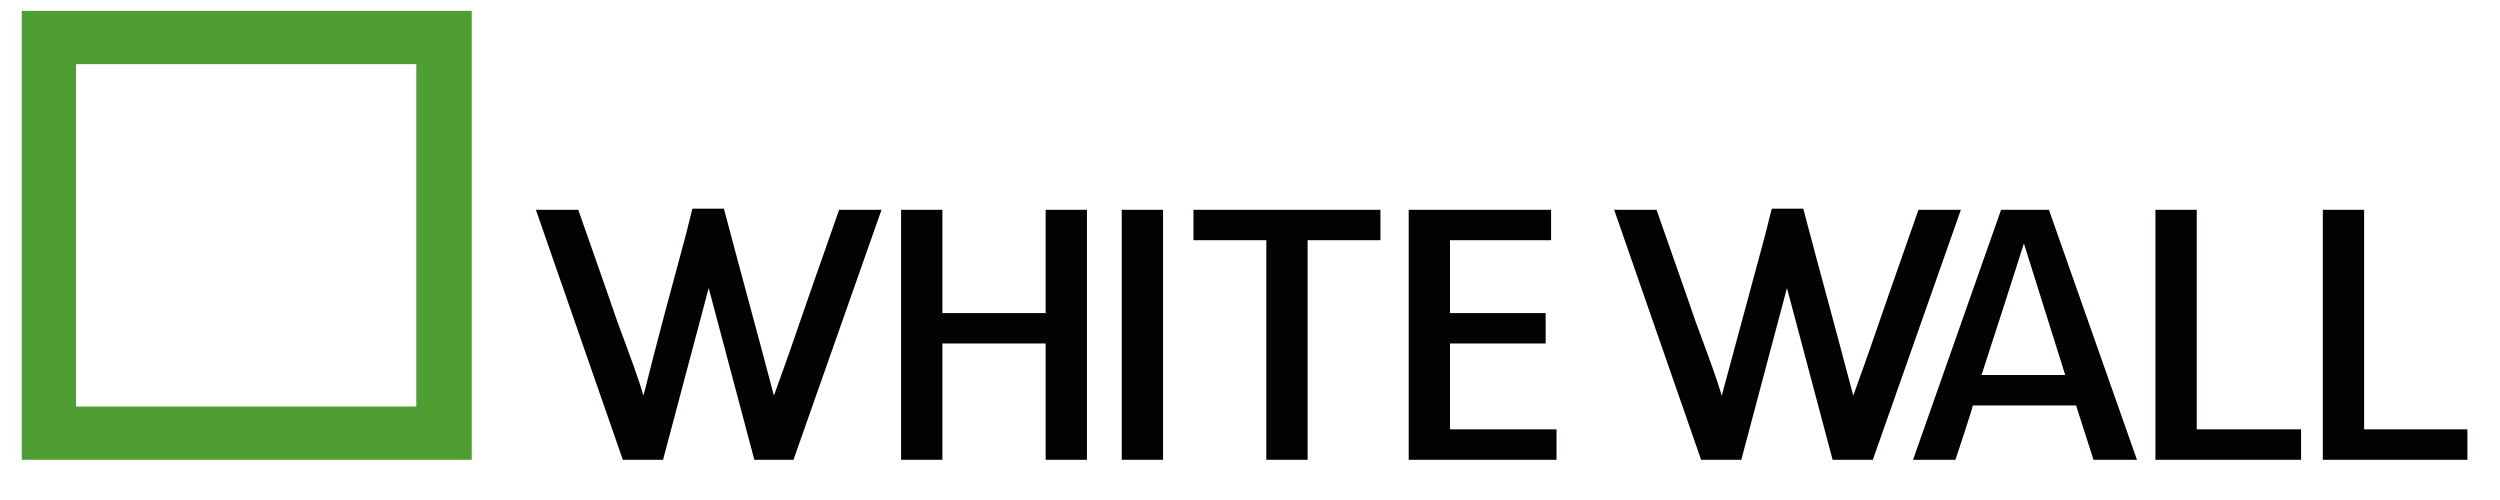
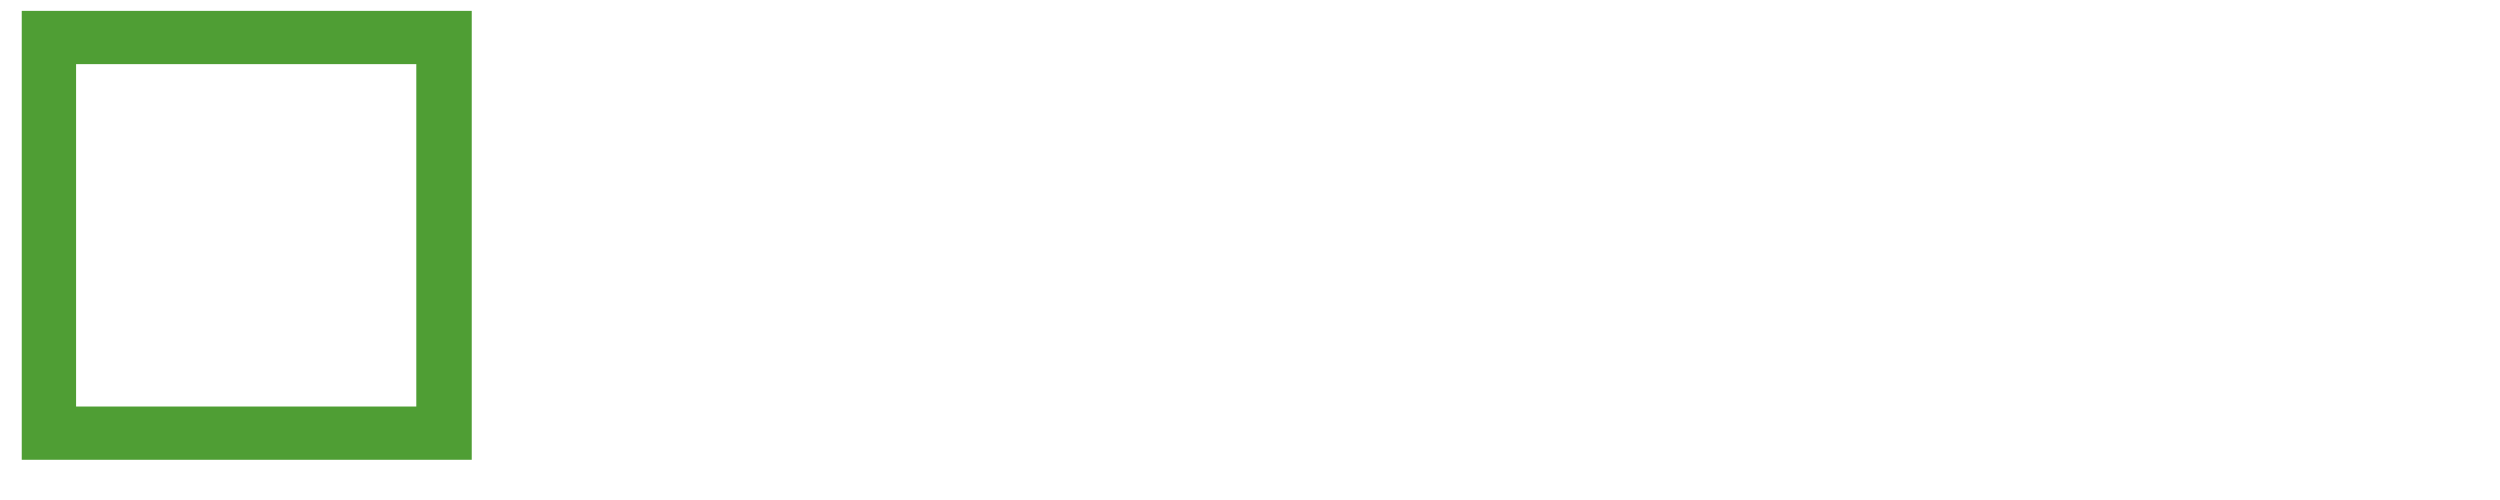
<svg xmlns="http://www.w3.org/2000/svg" width="160" height="32" viewBox="0 0 228 46">
  <g fill="none" fill-rule="evenodd">
    <path d="M37.3 37.4H6V5.9h31.3v31.5zM1 42.3h41.4V1H1v41.3z" fill="#4F9E34" />
-     <path d="M95.2 42.3V31.6h-9.5v10.7h-3.8v-23h3.8v9.5h9.5v-9.5H99v23h-3.8zm7-23h3.8v23h-3.8zm17.1 2.8v20.2h-3.8V22.1h-6.7v-2.8H126v2.8h-6.7zm9.3 20.2v-23h13.1v2.8h-9.3v6.7h8.8v2.8h-8.8v7.9h9.8v2.8h-13.6zm-48.5-23h-3.9c-.9 2.6-2.4 6.8-3.6 10.3-1.2 3.5-1.9 5.4-2.4 6.8-1.6-6.1-3.1-11.5-4.6-17.2h-2.9l-.6 2.4c-1.3 4.8-2.6 9.6-3.9 14.8-.4-1.4-1.1-3.3-2.4-6.8-1.2-3.5-2.7-7.7-3.6-10.3h-3.9l8 23H60c1.5-5.7 2.7-10.1 4.2-15.8 1.5 5.7 2.7 10.1 4.2 15.8H72l8.1-23zm105.1 3.1c-1.2 3.8-2.7 8.4-3.9 12.1h7.7l-3.8-12.1zm6.4 19.9s-1.5-4.7-1.6-5h-9.5c0 .2-1.6 5-1.6 5H175l8.1-23h4.4l8.1 23h-4zm5.7 0v-23h3.8v20.2h9.6v2.8h-13.4zm15.4 0v-23h3.8v20.2h9.5v2.8h-13.3zm-33.3-23h-3.9c-.9 2.6-2.4 6.8-3.6 10.3-1.2 3.5-1.9 5.4-2.4 6.8-1.6-6.1-3.1-11.5-4.6-17.2H162l-.6 2.4c-1.3 4.8-2.6 9.6-4 14.8-.4-1.4-1.1-3.3-2.4-6.8-1.2-3.5-2.7-7.7-3.6-10.3h-3.9l8 23h3.7c1.5-5.7 2.7-10.1 4.2-15.8 1.5 5.7 2.7 10.1 4.2 15.8h3.7l8.1-23z" fill="#010202" />
  </g>
</svg>